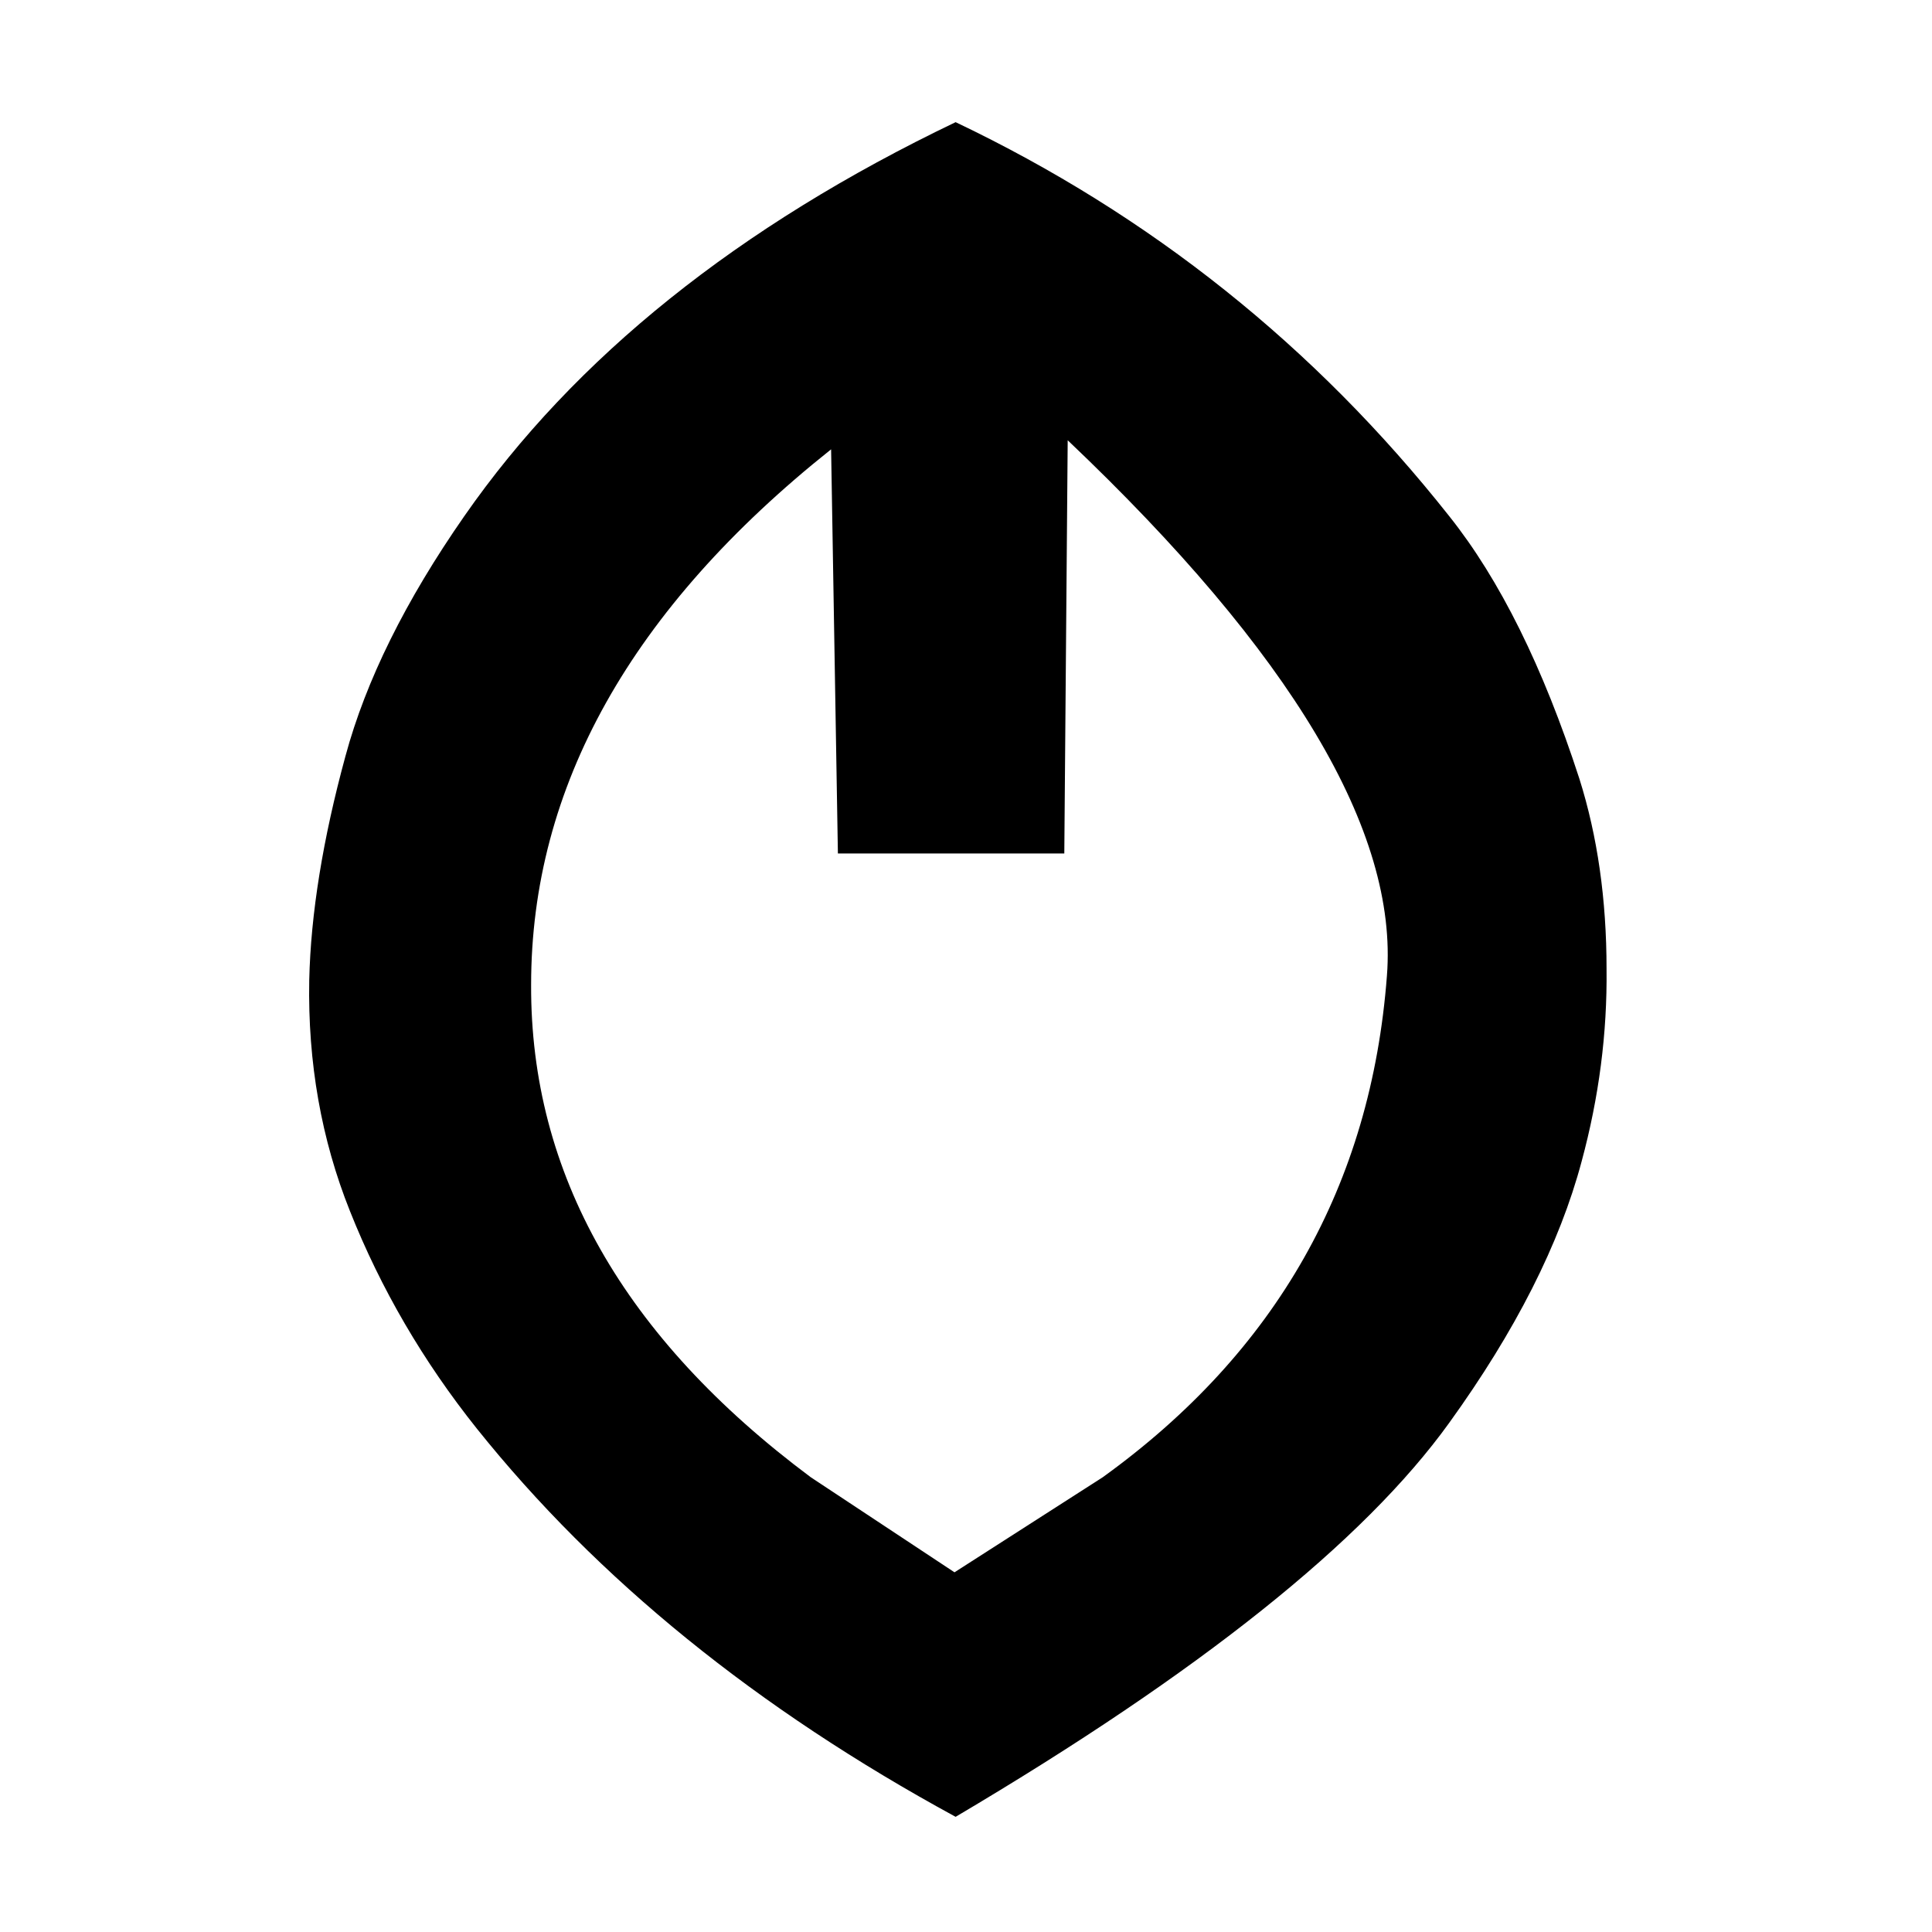
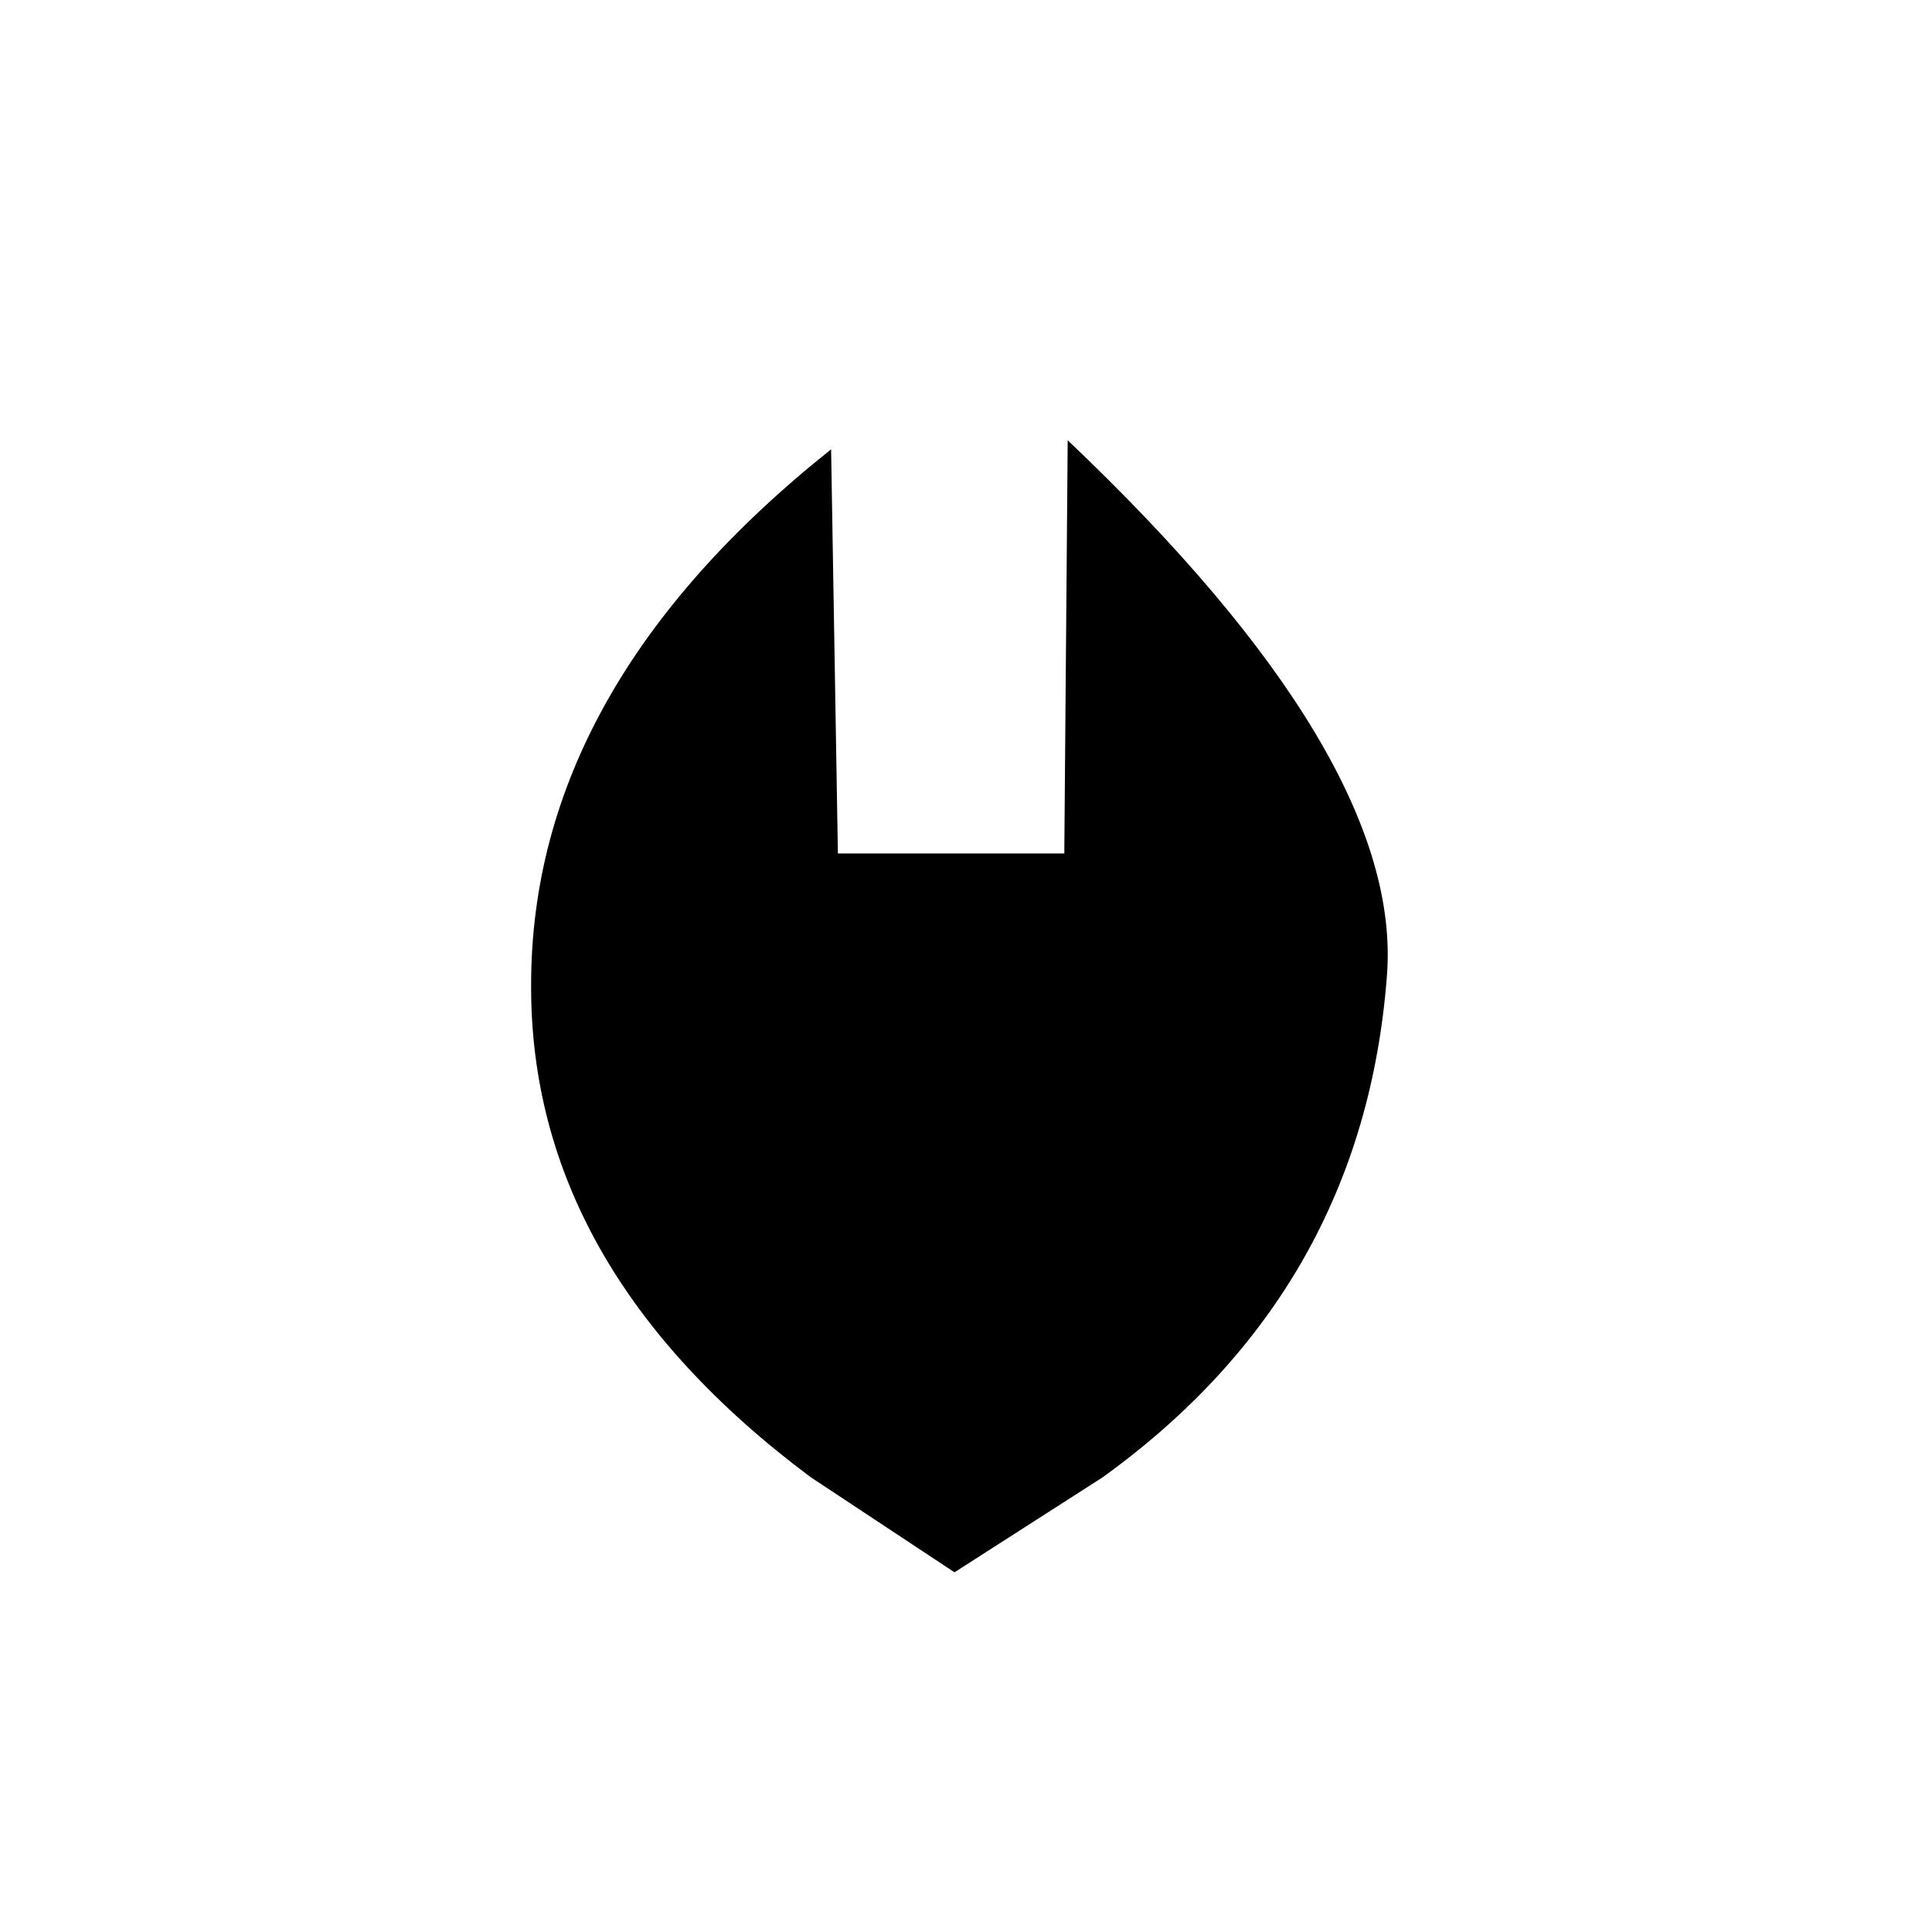
<svg xmlns="http://www.w3.org/2000/svg" xmlns:ns1="http://www.inkscape.org/namespaces/inkscape" xmlns:ns2="http://sodipodi.sourceforge.net/DTD/sodipodi-0.dtd" width="300" height="300" viewBox="0 0 300 300" id="svg2" version="1.1" ns1:version="0.92.2 (5c3e80d, 2017-08-06)" ns2:docname="_NN04.svg">
  <defs id="defs4" />
  <ns2:namedview id="base" pagecolor="#ffffff" bordercolor="#666666" borderopacity="1.0" ns1:pageopacity="0.0" ns1:pageshadow="2" ns1:zoom="2.8567114" ns1:cx="292.34291" ns1:cy="159.61046" ns1:document-units="px" ns1:current-layer="layer1" showgrid="false" units="px" ns1:window-width="2048" ns1:window-height="1088" ns1:window-x="0" ns1:window-y="27" ns1:window-maximized="1" />
  <g ns1:label="Layer 1" ns1:groupmode="layer" id="layer1" transform="translate(0,-752.362)">
    <g aria-label="¦" style="font-style:normal;font-weight:normal;font-size:40px;line-height:1.25;font-family:sans-serif;letter-spacing:0px;word-spacing:0px;fill:#000000;fill-opacity:1;stroke:none" id="text3726">
-       <path d="m 249.463,902.817 q 0.176,14.941 -3.867,29.883 -5.098,19.16 -20.566,40.605 -19.863,27.598 -76.641,61.172 -46.23,-25.137 -74.355,-60.293 -12.48,-15.645 -19.688,-33.75 -6.68,-16.699 -6.328,-35.859 0.352,-15.469 5.625,-34.805 4.746,-17.578 18.457,-37.266 25.664,-36.914 76.289,-61.172 45.352,21.621 76.641,61.172 11.777,14.766 20.215,40.781 4.219,13.359 4.219,29.531 z m -83.672,-82.09 q 0,0 -0.527,64.16 h -35.156 l -1.055,-62.754 q -46.582,37.09 -46.582,83.145 -0.176,43.945 43.418,76.465 l 22.324,14.766 23.027,-14.766 q 40.43,-29.18 44.121,-77.871 2.637,-33.574 -49.57,-83.145 z" style="font-style:normal;font-variant:normal;font-weight:normal;font-stretch:normal;font-size:360px;font-family:Runic;-inkscape-font-specification:Runic" id="path3807" />
+       <path d="m 249.463,902.817 z m -83.672,-82.09 q 0,0 -0.527,64.16 h -35.156 l -1.055,-62.754 q -46.582,37.09 -46.582,83.145 -0.176,43.945 43.418,76.465 l 22.324,14.766 23.027,-14.766 q 40.43,-29.18 44.121,-77.871 2.637,-33.574 -49.57,-83.145 z" style="font-style:normal;font-variant:normal;font-weight:normal;font-stretch:normal;font-size:360px;font-family:Runic;-inkscape-font-specification:Runic" id="path3807" />
    </g>
  </g>
</svg>